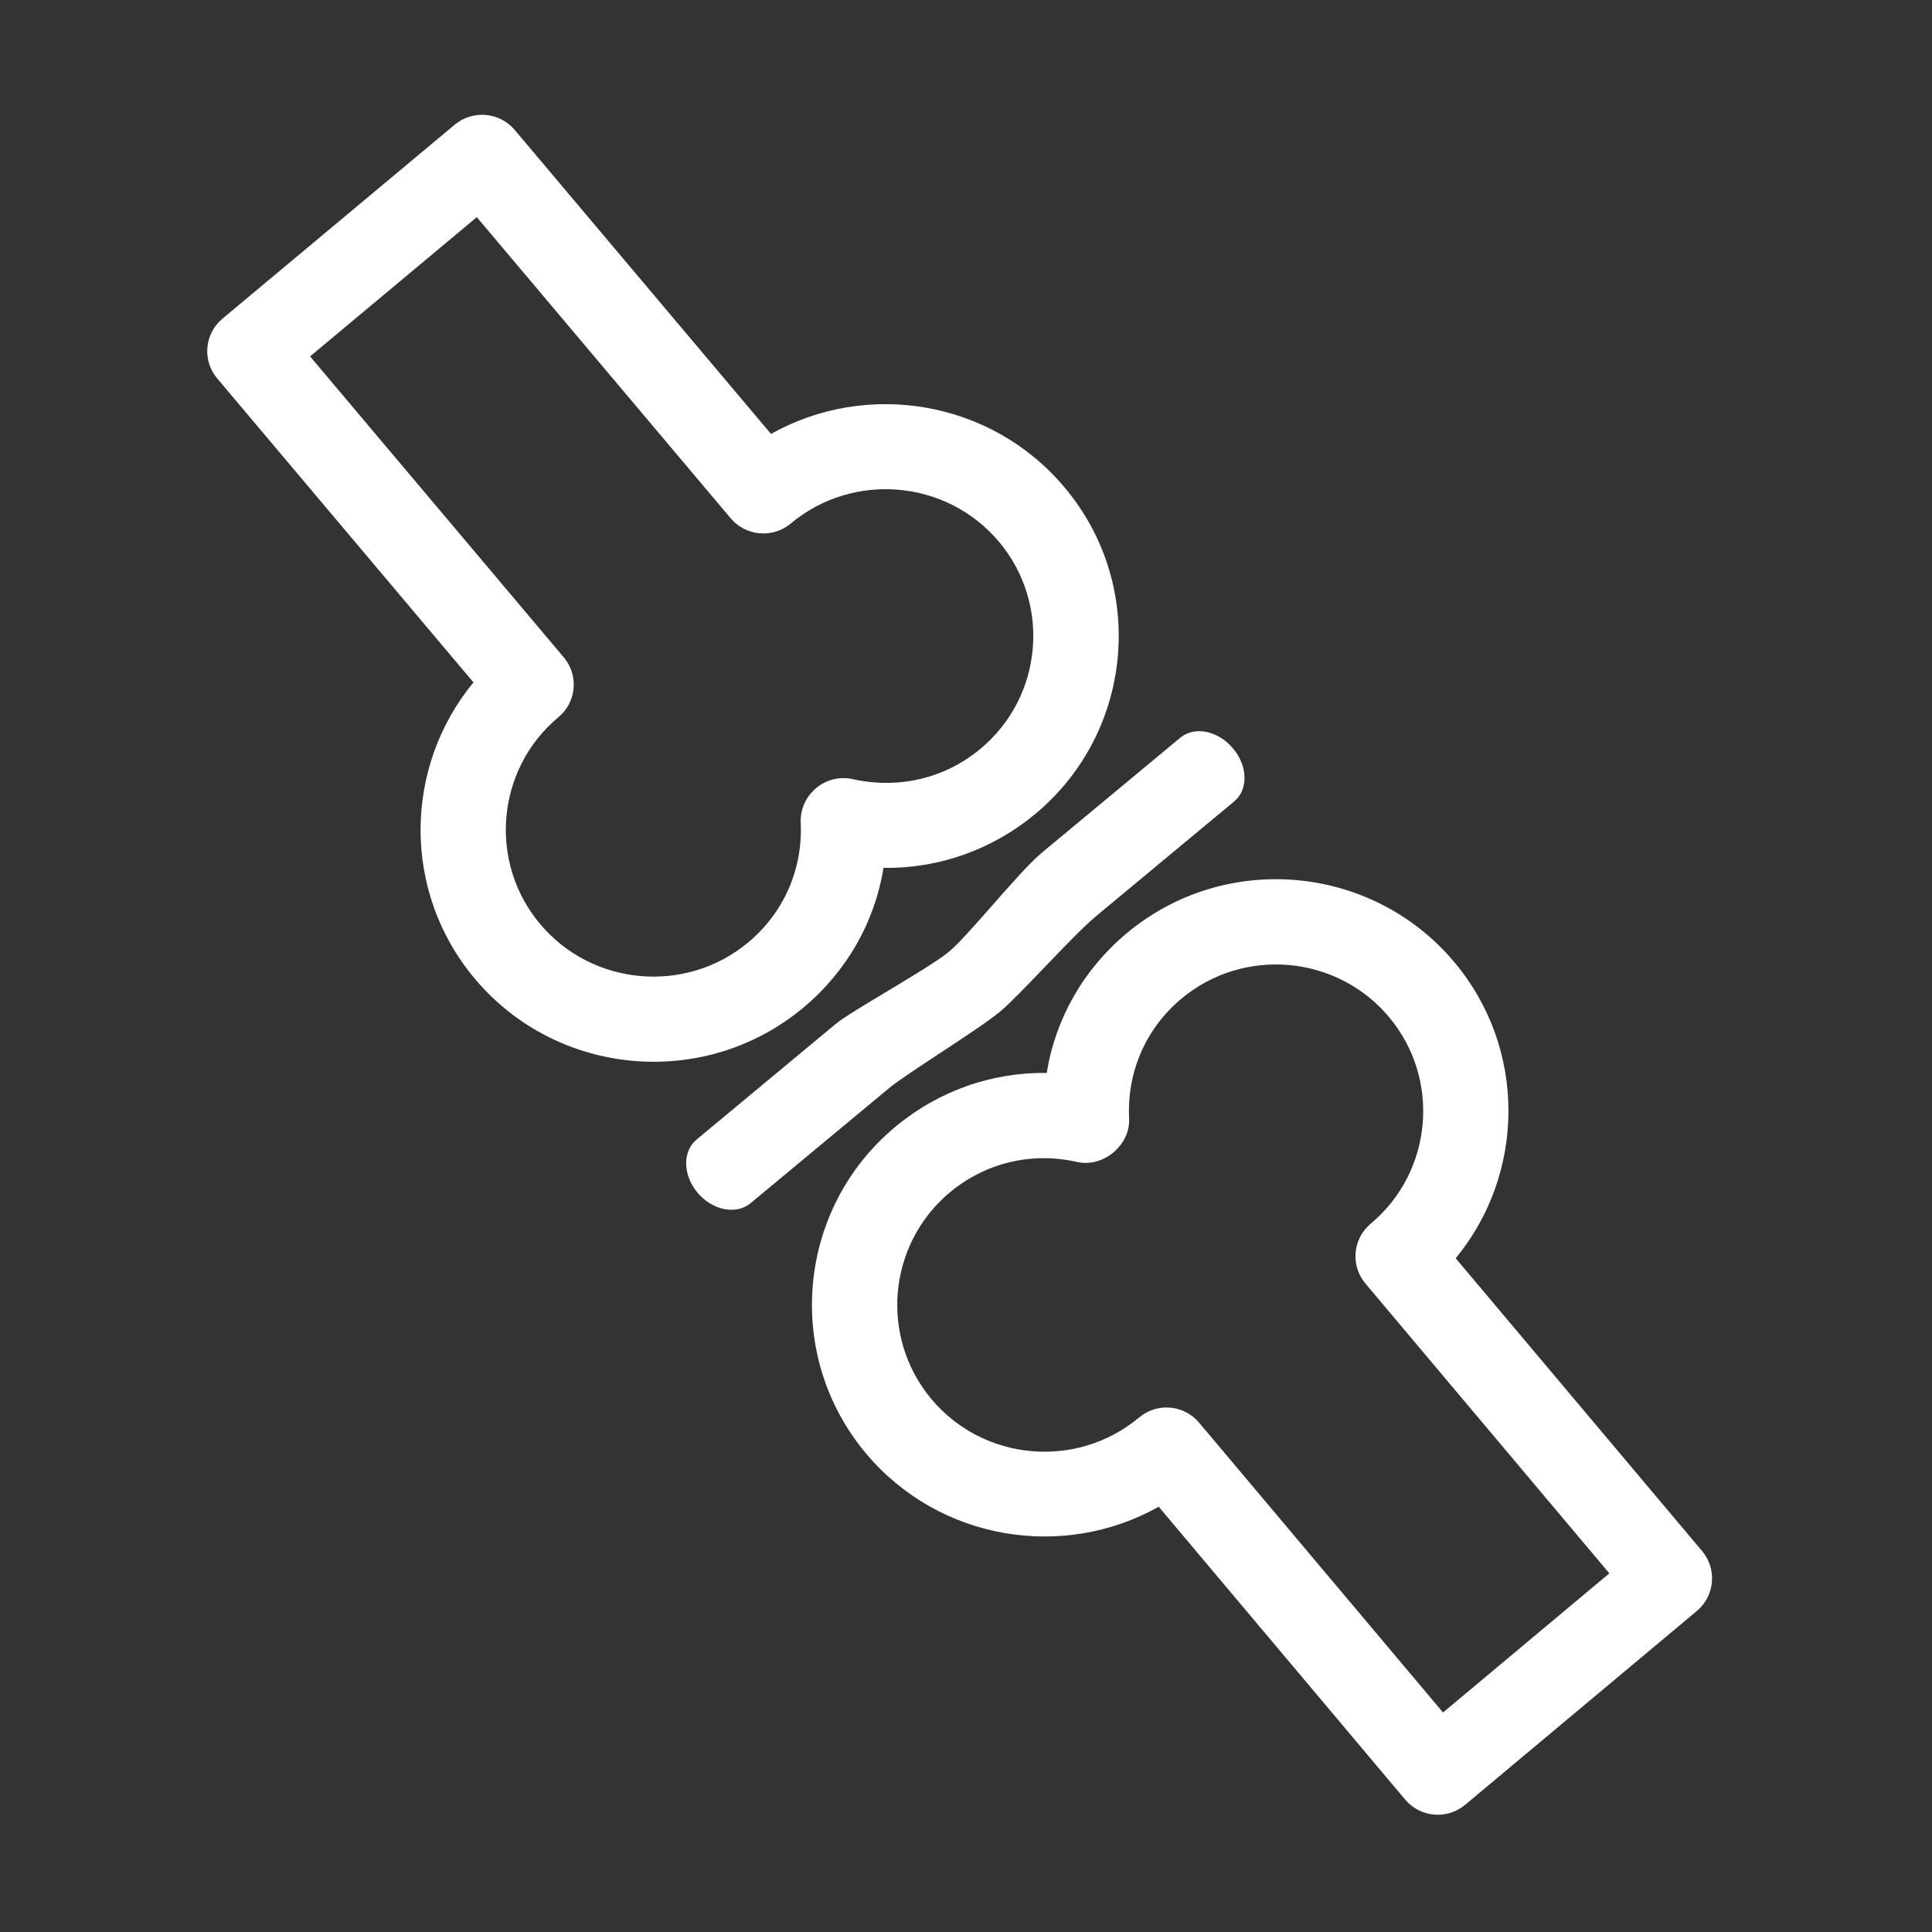
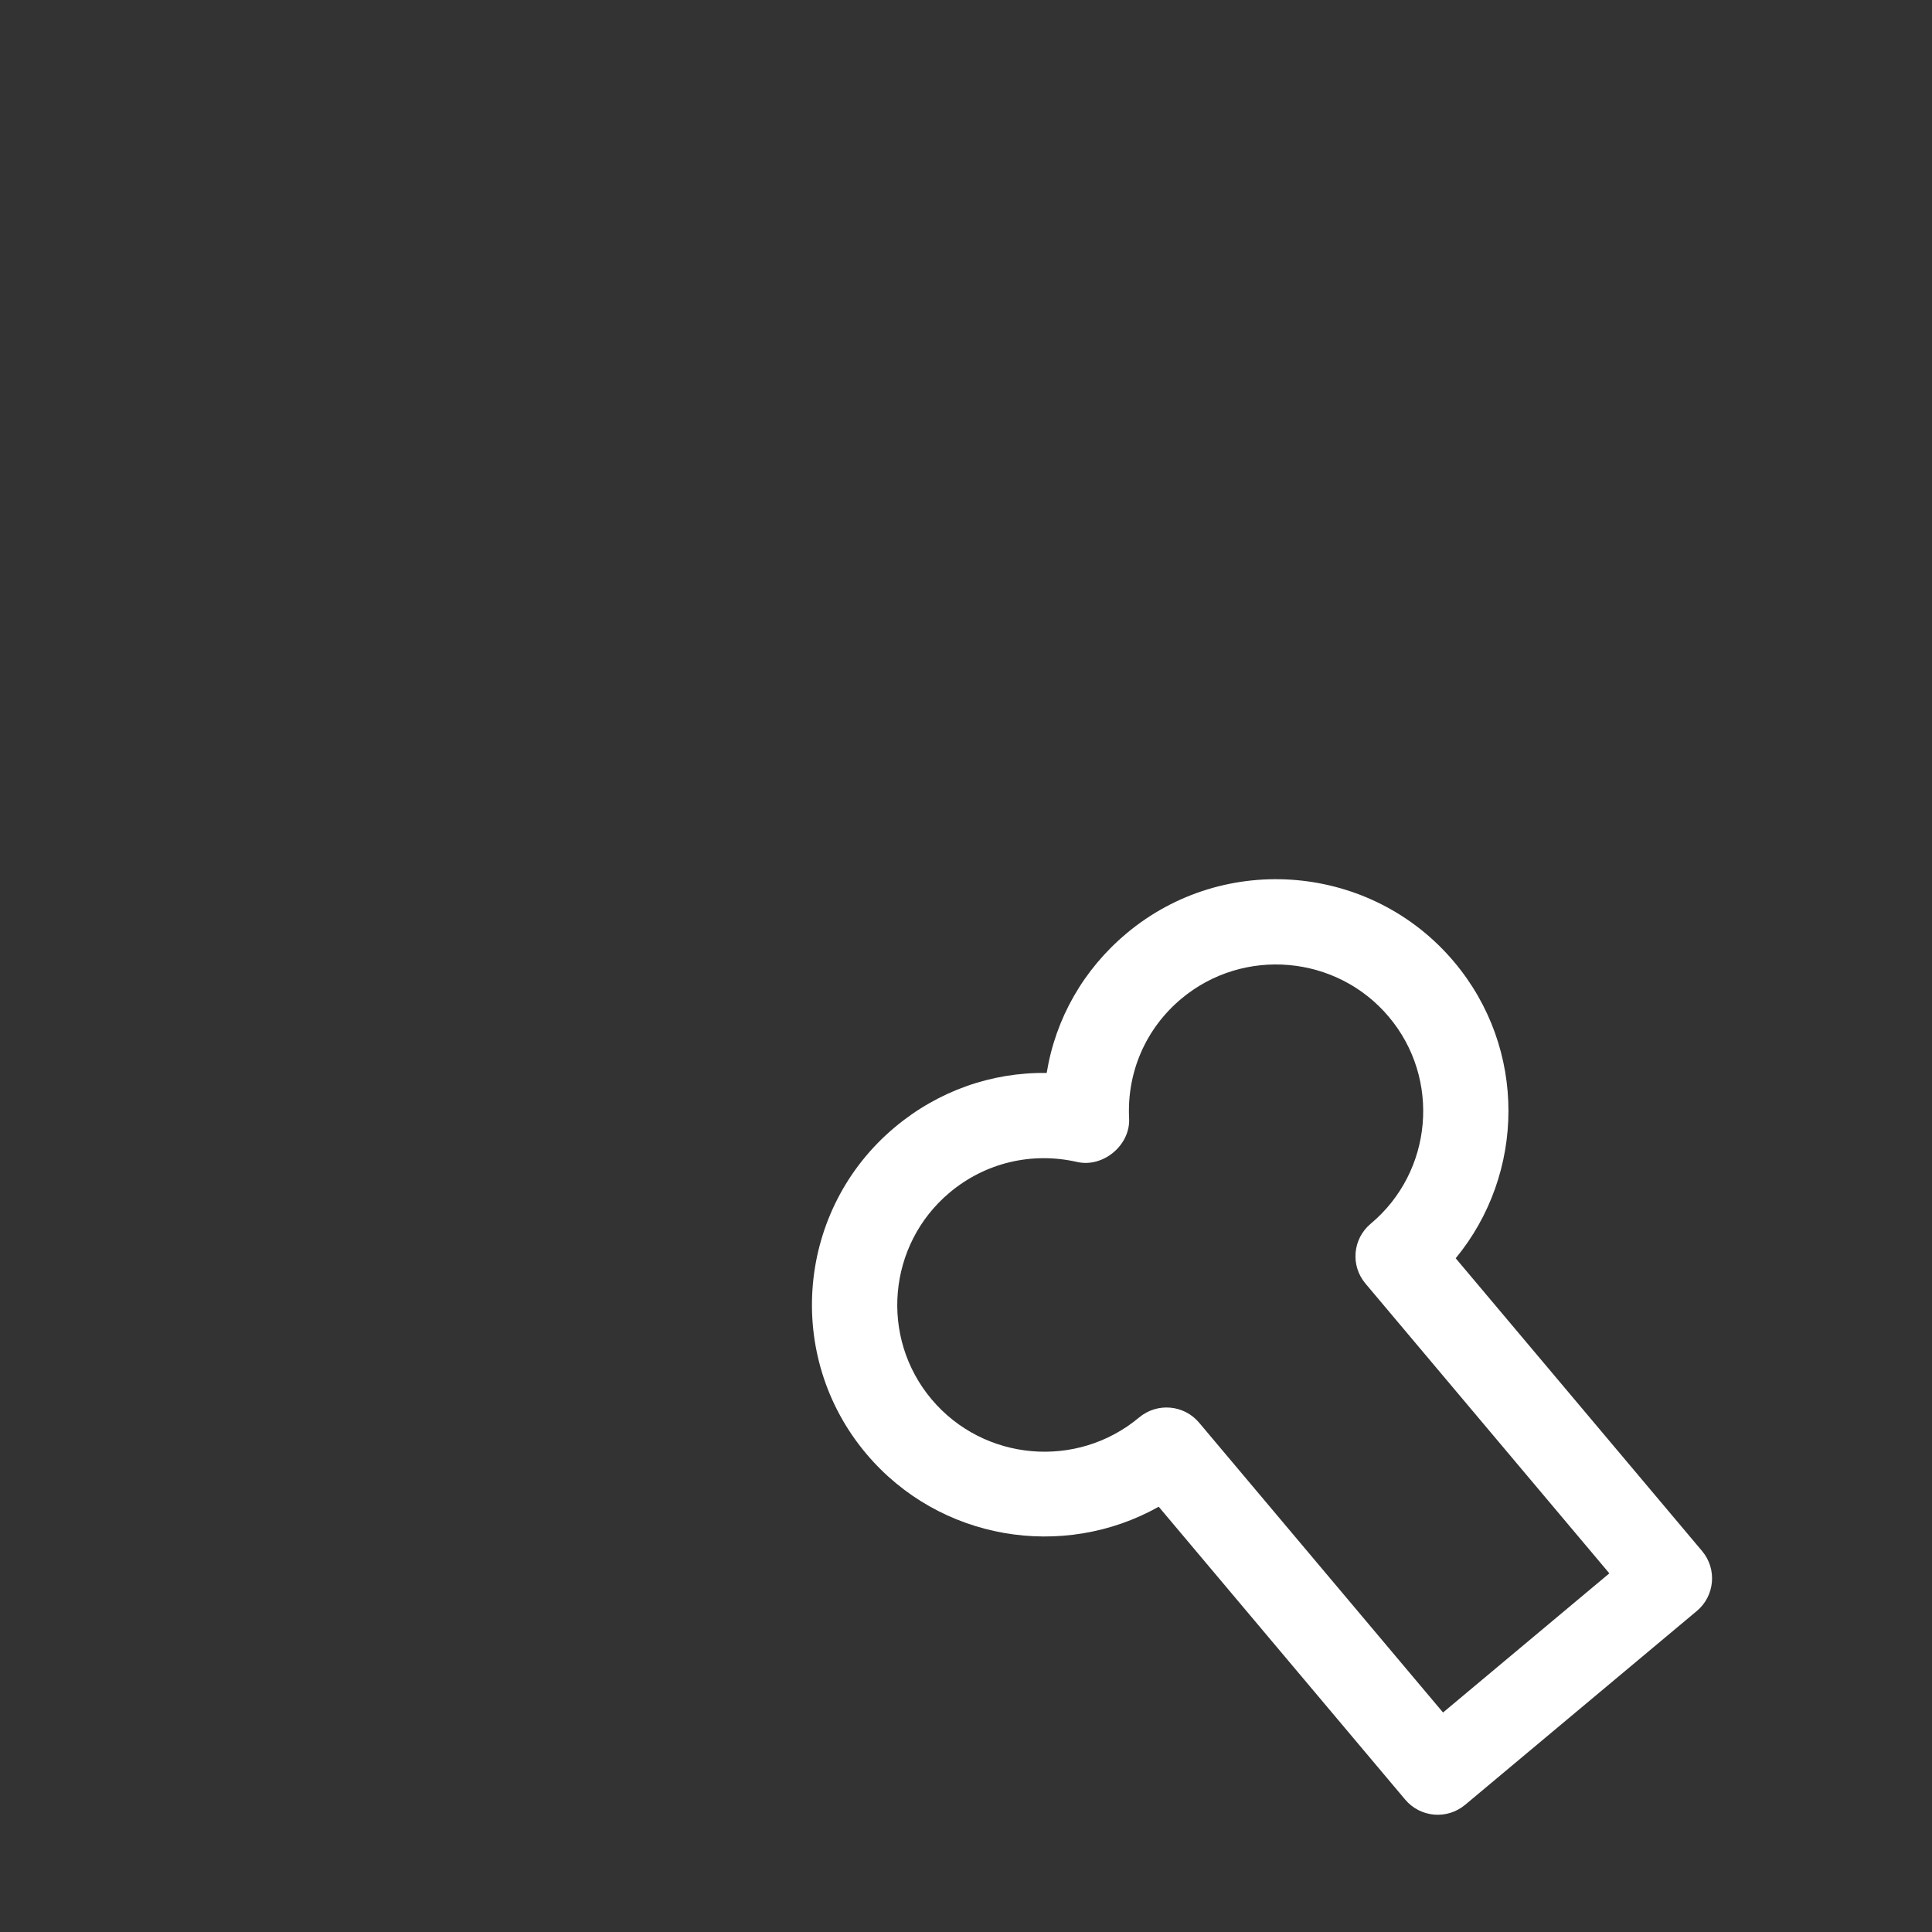
<svg xmlns="http://www.w3.org/2000/svg" width="300px" height="300px" viewBox="0 0 300 300" version="1.1">
  <rect x="0" y="0" width="300" height="300" fill="#333333" stroke="none" />
  <g stroke="none" stroke-width="1" fill="none" fill-rule="evenodd">
    <g transform="translate(149.5, 149.5) rotate(320) translate(-149.5, -149.5) translate(46, -27)" fill="#FFFFFF" fill-rule="nonzero">
-       <path d="M163.096,137.014 C156.361,142.638 148.044,145.566 139.462,145.443 C138.093,153.876 133.752,161.52 127.017,167.145 C111.719,179.921 88.847,177.898 76.039,162.705 C64.651,149.197 64.946,129.777 75.791,116.645 L36.003,69.451 C33.646,66.655 34.011,62.504 36.82,60.158 L72.865,30.055 C75.674,27.709 79.844,28.072 82.202,30.868 L121.989,78.062 C136.867,69.713 156.134,72.795 167.522,86.303 C180.364,101.467 178.36,124.266 163.096,137.014 Z M129.011,133.046 C130.602,131.718 132.716,131.215 134.714,131.67 C141.819,133.256 149.026,131.543 154.543,126.936 C164.223,118.852 165.491,104.417 157.369,94.782 C149.247,85.148 134.744,83.885 125.064,91.969 C122.255,94.315 118.084,93.952 115.727,91.156 L76.309,44.4 L50.417,66.024 L89.807,112.746 C92.164,115.542 91.8,119.693 88.99,122.039 C79.311,130.123 78.042,144.558 86.164,154.192 C94.286,163.826 108.789,165.089 118.469,157.005 C123.986,152.398 126.967,145.603 126.597,138.392 C126.528,136.326 127.42,134.375 129.011,133.046 Z" transform="translate(105.218, 102.03) rotate(-320) translate(-105.218, -102.03) " />
      <path d="M168.276,293.051 L132.288,323.159 C129.486,325.503 125.327,325.14 122.975,322.346 L84.705,276.873 C69.865,285.215 50.647,282.136 39.288,268.638 C26.484,253.424 28.511,230.678 43.736,217.94 C50.455,212.319 58.75,209.394 67.311,209.517 C68.676,201.09 73.006,193.453 79.724,187.832 C94.983,175.066 117.797,177.088 130.573,192.268 C141.933,205.765 141.637,225.17 130.82,238.292 L169.091,283.766 C171.442,286.56 171.044,290.735 168.276,293.051 Z M128.854,308.825 L154.68,287.218 L116.806,242.216 C114.455,239.422 114.819,235.275 117.621,232.93 C127.276,224.853 128.542,210.429 120.44,200.803 C112.338,191.176 97.872,189.914 88.217,197.992 C82.714,202.596 79.741,209.385 80.11,216.59 C80.31,220.725 76.09,224.255 72.041,223.341 C64.988,221.727 57.766,223.468 52.263,228.071 C42.608,236.149 41.342,250.572 49.444,260.199 C57.546,269.825 72.012,271.087 81.667,263.01 C84.469,260.665 88.629,261.028 90.98,263.822 L128.854,308.825 L128.854,308.825 Z" transform="translate(100.745, 252.068) rotate(-320) translate(-100.745, -252.068) " />
-       <path d="M144.783,151.418 C135.765,158.91 128.612,164.852 123.323,169.246 C119.737,172.225 111.458,181.543 108.429,184.06 C105.057,186.861 93.914,193.678 91.232,195.906 C84.965,201.113 77.783,207.079 69.687,213.805 C67.461,215.654 63.793,214.939 61.474,212.204 C59.156,209.468 59.082,205.767 61.308,203.918 C69.363,197.226 76.544,191.26 82.853,186.019 C85.455,183.857 97.268,177.435 100.523,174.731 C103.57,172.2 111.325,162.365 114.944,159.359 C120.233,154.965 127.386,149.023 136.404,141.531 C138.63,139.682 142.26,140.429 144.578,143.164 C146.896,145.9 147.009,149.569 144.783,151.418 Z" transform="translate(103.036, 177.673) rotate(-320) translate(-103.036, -177.673) " />
    </g>
  </g>
</svg>